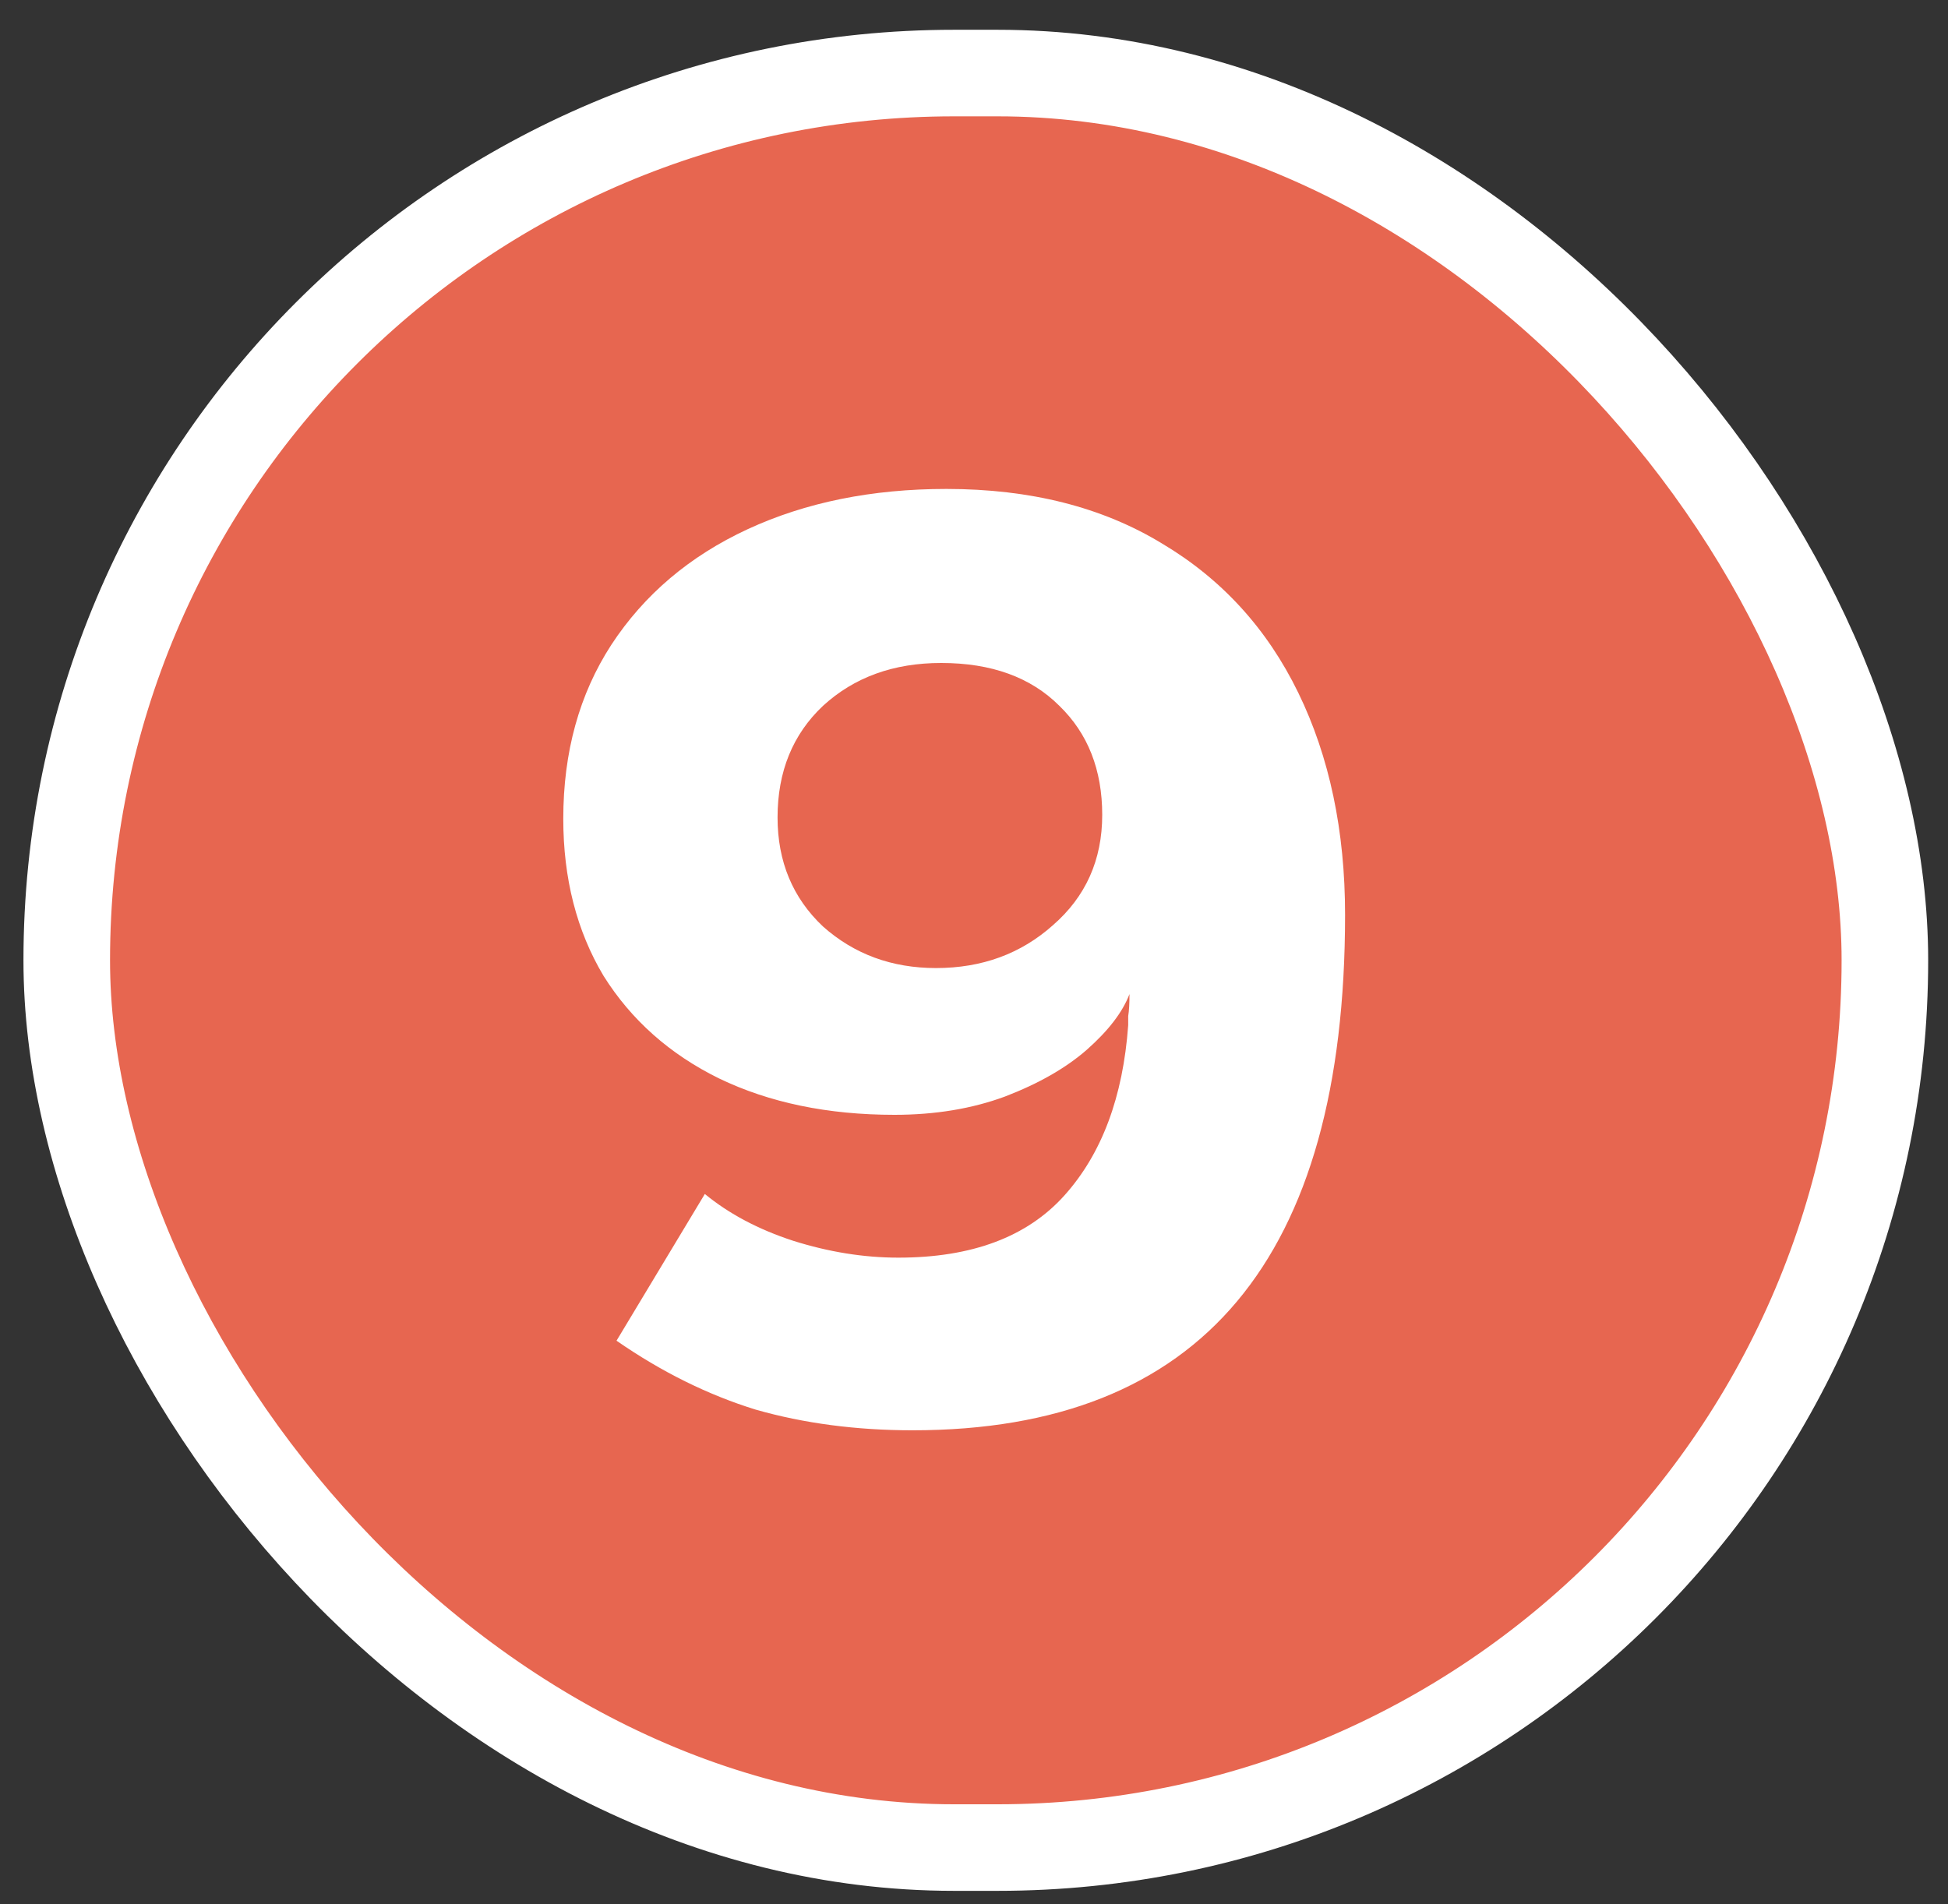
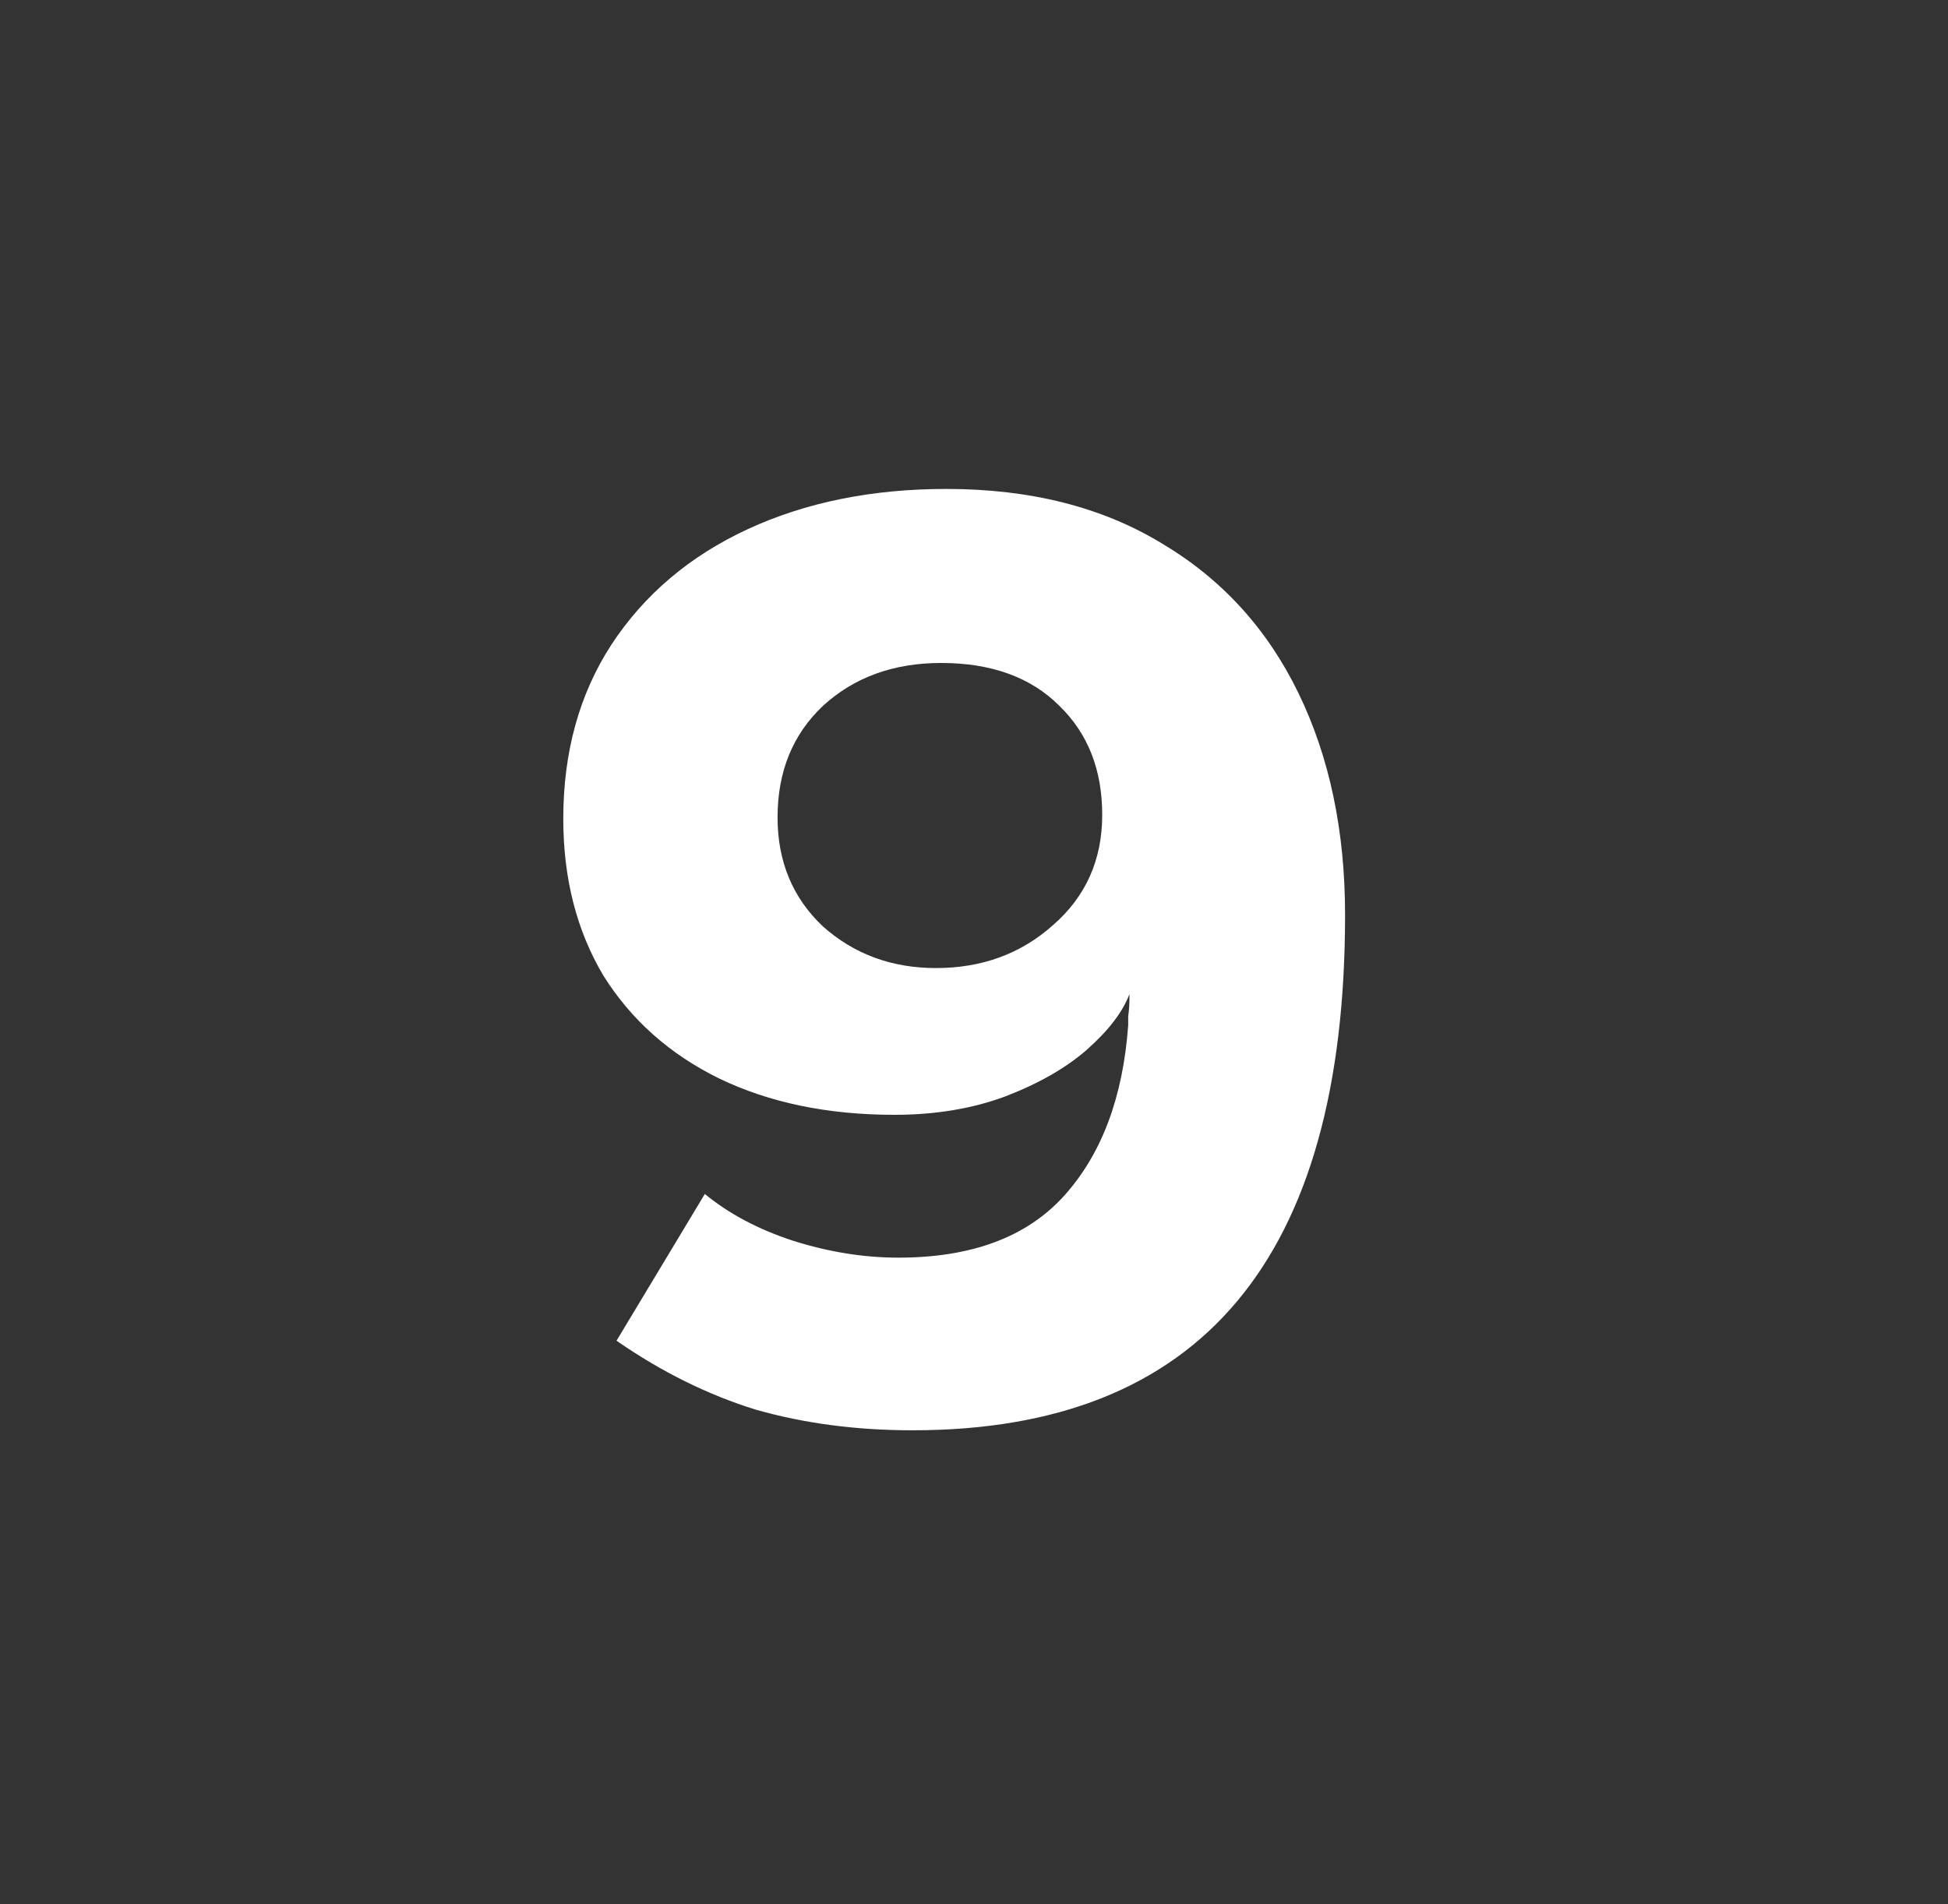
<svg xmlns="http://www.w3.org/2000/svg" width="45" height="44" viewBox="0 0 45 44" fill="none">
  <rect x="0" y="0" width="45" height="44" fill="#333333" stroke="none" />
-   <rect x="1.542" y="1.688" width="42" height="41" rx="20.5" fill="#E76650" />
  <path d="M21.862 11.297C23.802 11.297 25.462 11.717 26.842 12.557C28.222 13.377 29.272 14.527 29.992 16.008C30.712 17.488 31.072 19.198 31.072 21.137C31.072 29.078 27.742 33.047 21.082 33.047C19.782 33.047 18.572 32.888 17.452 32.568C16.352 32.227 15.282 31.698 14.242 30.977L16.282 27.587C16.842 28.047 17.522 28.407 18.322 28.668C19.142 28.927 19.952 29.058 20.752 29.058C22.452 29.058 23.732 28.578 24.592 27.617C25.452 26.657 25.942 25.348 26.062 23.688C26.062 23.648 26.062 23.578 26.062 23.477C26.082 23.358 26.092 23.188 26.092 22.968C25.932 23.387 25.602 23.817 25.102 24.258C24.622 24.677 23.992 25.038 23.212 25.337C22.452 25.617 21.602 25.758 20.662 25.758C19.122 25.758 17.772 25.477 16.612 24.918C15.472 24.358 14.582 23.567 13.942 22.547C13.322 21.508 13.012 20.297 13.012 18.918C13.012 17.378 13.382 16.038 14.122 14.898C14.882 13.738 15.932 12.848 17.272 12.227C18.612 11.607 20.142 11.297 21.862 11.297ZM21.742 15.318C20.642 15.318 19.732 15.648 19.012 16.308C18.312 16.968 17.962 17.828 17.962 18.887C17.962 19.907 18.312 20.747 19.012 21.407C19.732 22.047 20.602 22.367 21.622 22.367C22.682 22.367 23.582 22.038 24.322 21.378C25.082 20.718 25.462 19.867 25.462 18.828C25.462 17.788 25.132 16.948 24.472 16.308C23.812 15.648 22.902 15.318 21.742 15.318Z" fill="white" />
-   <rect x="1.542" y="1.688" width="42" height="41" rx="20.5" stroke="white" stroke-width="2" />
</svg>